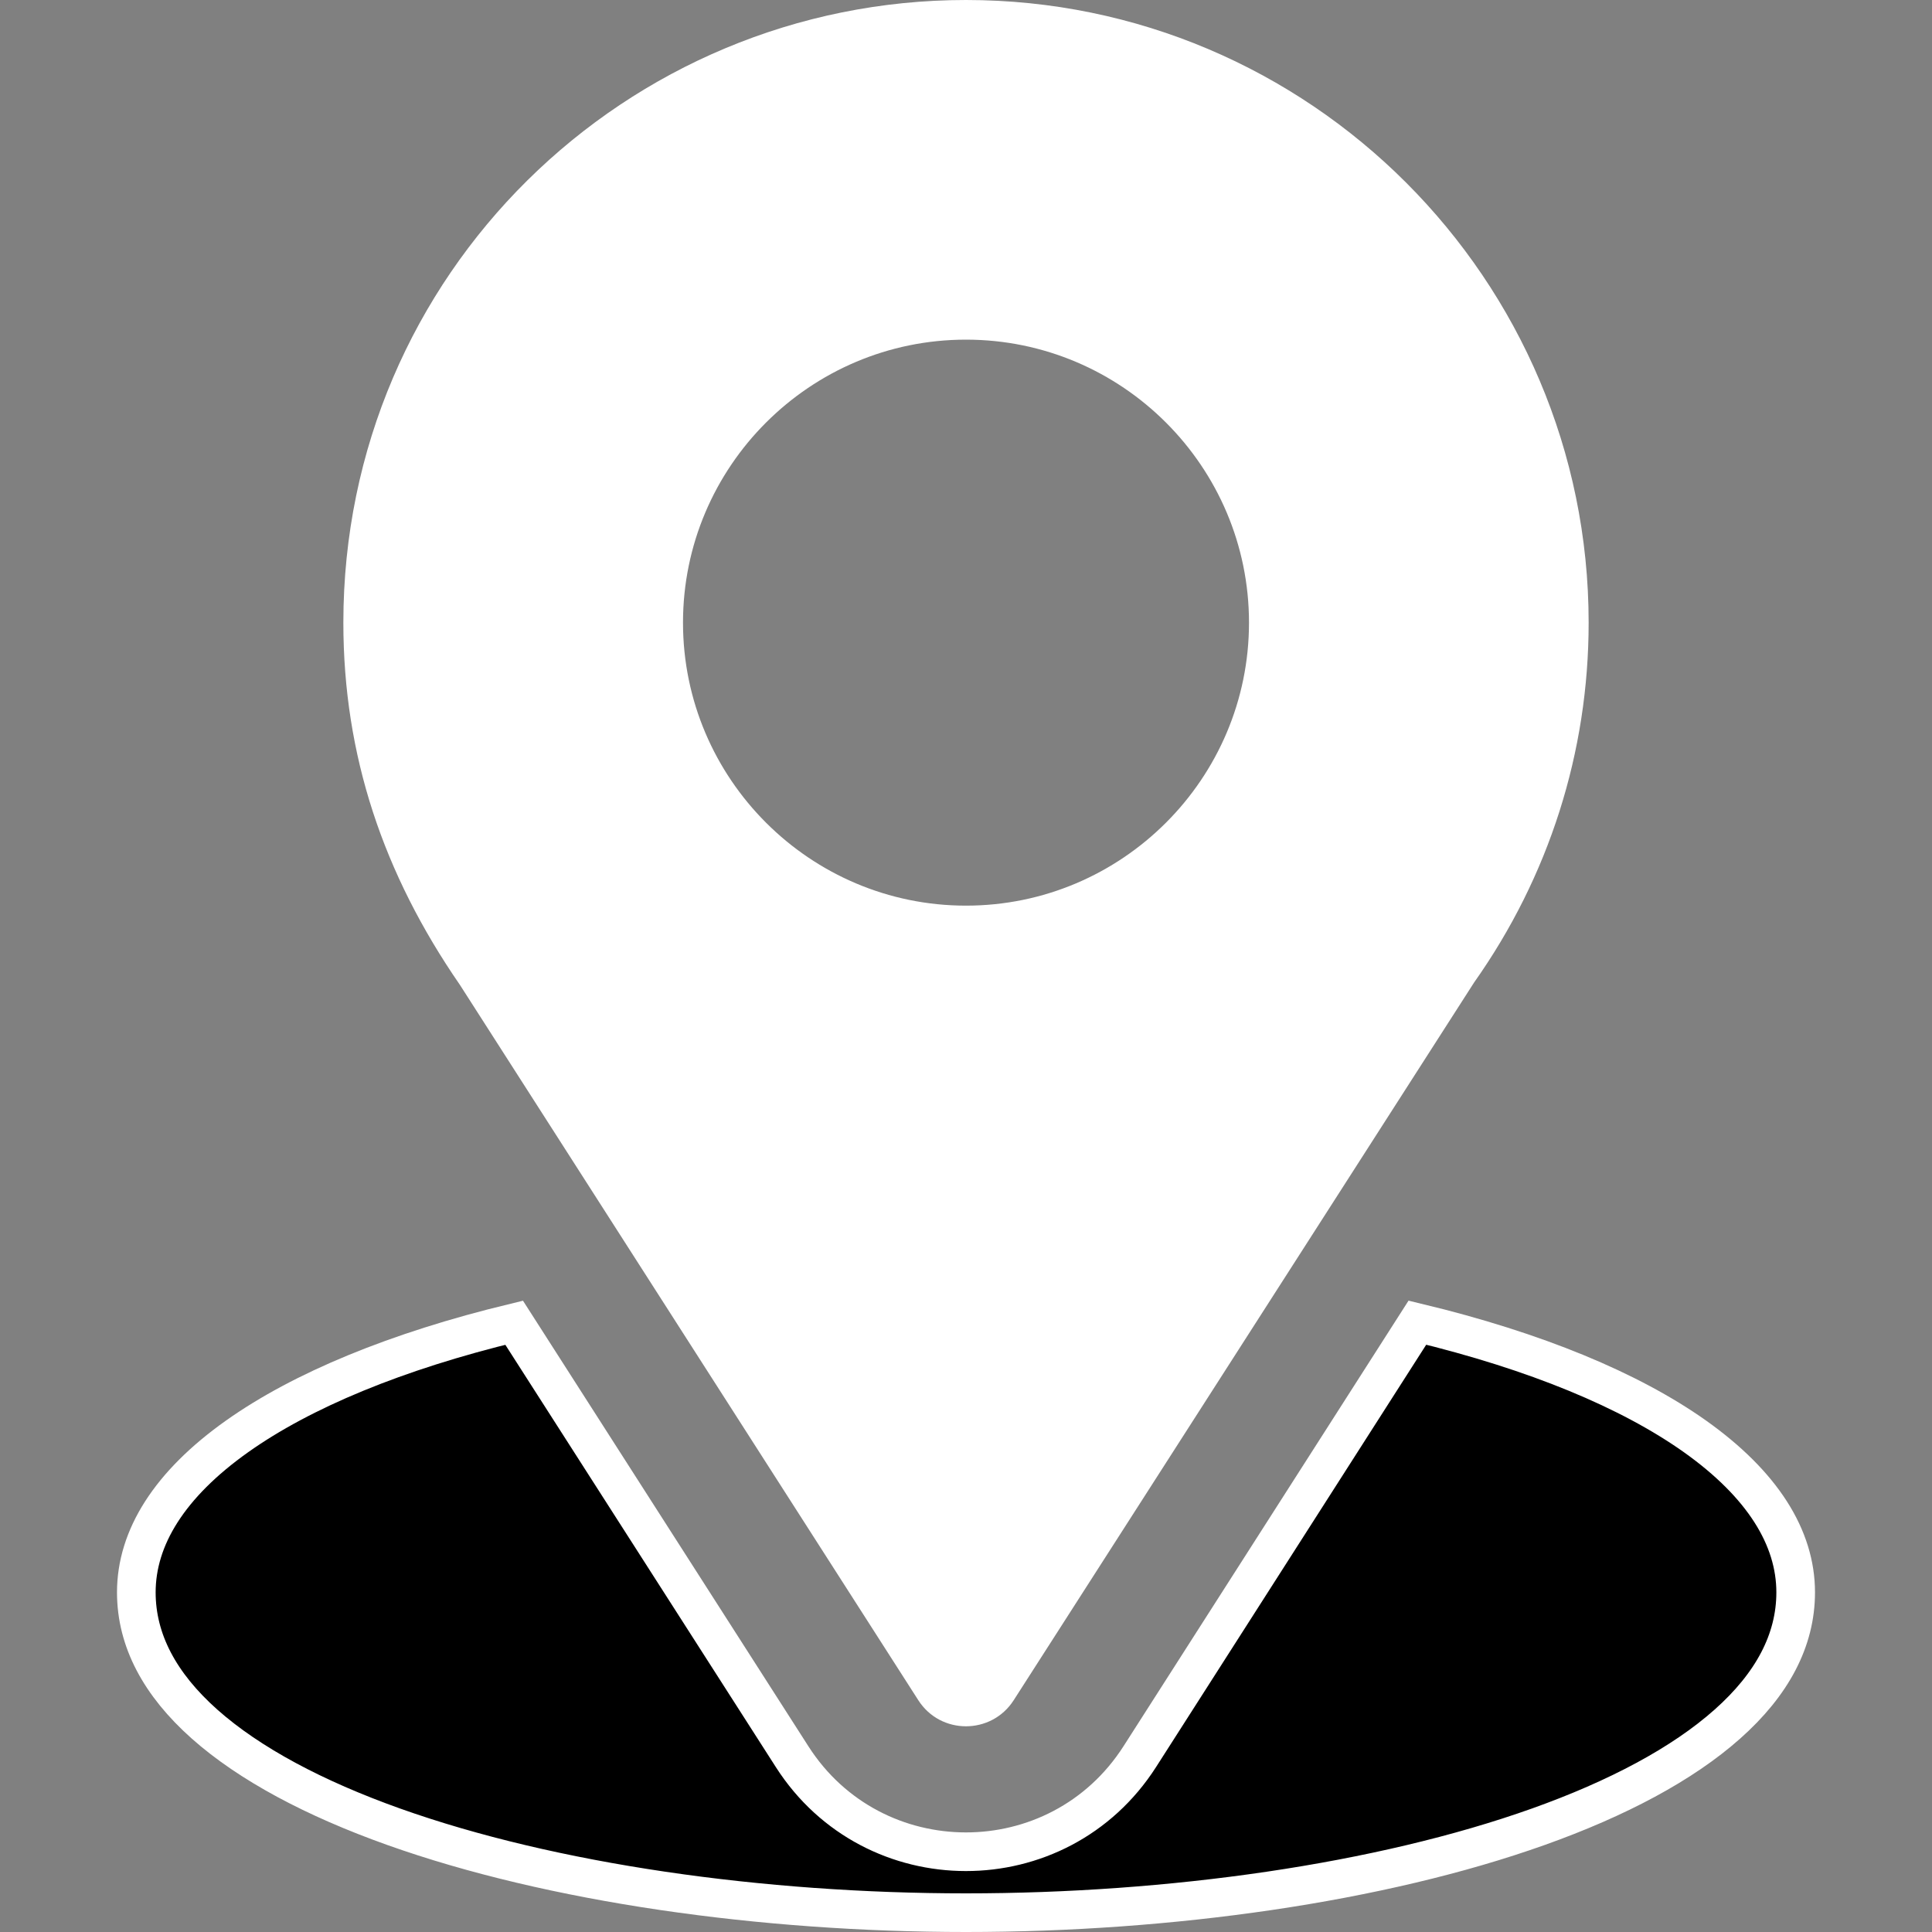
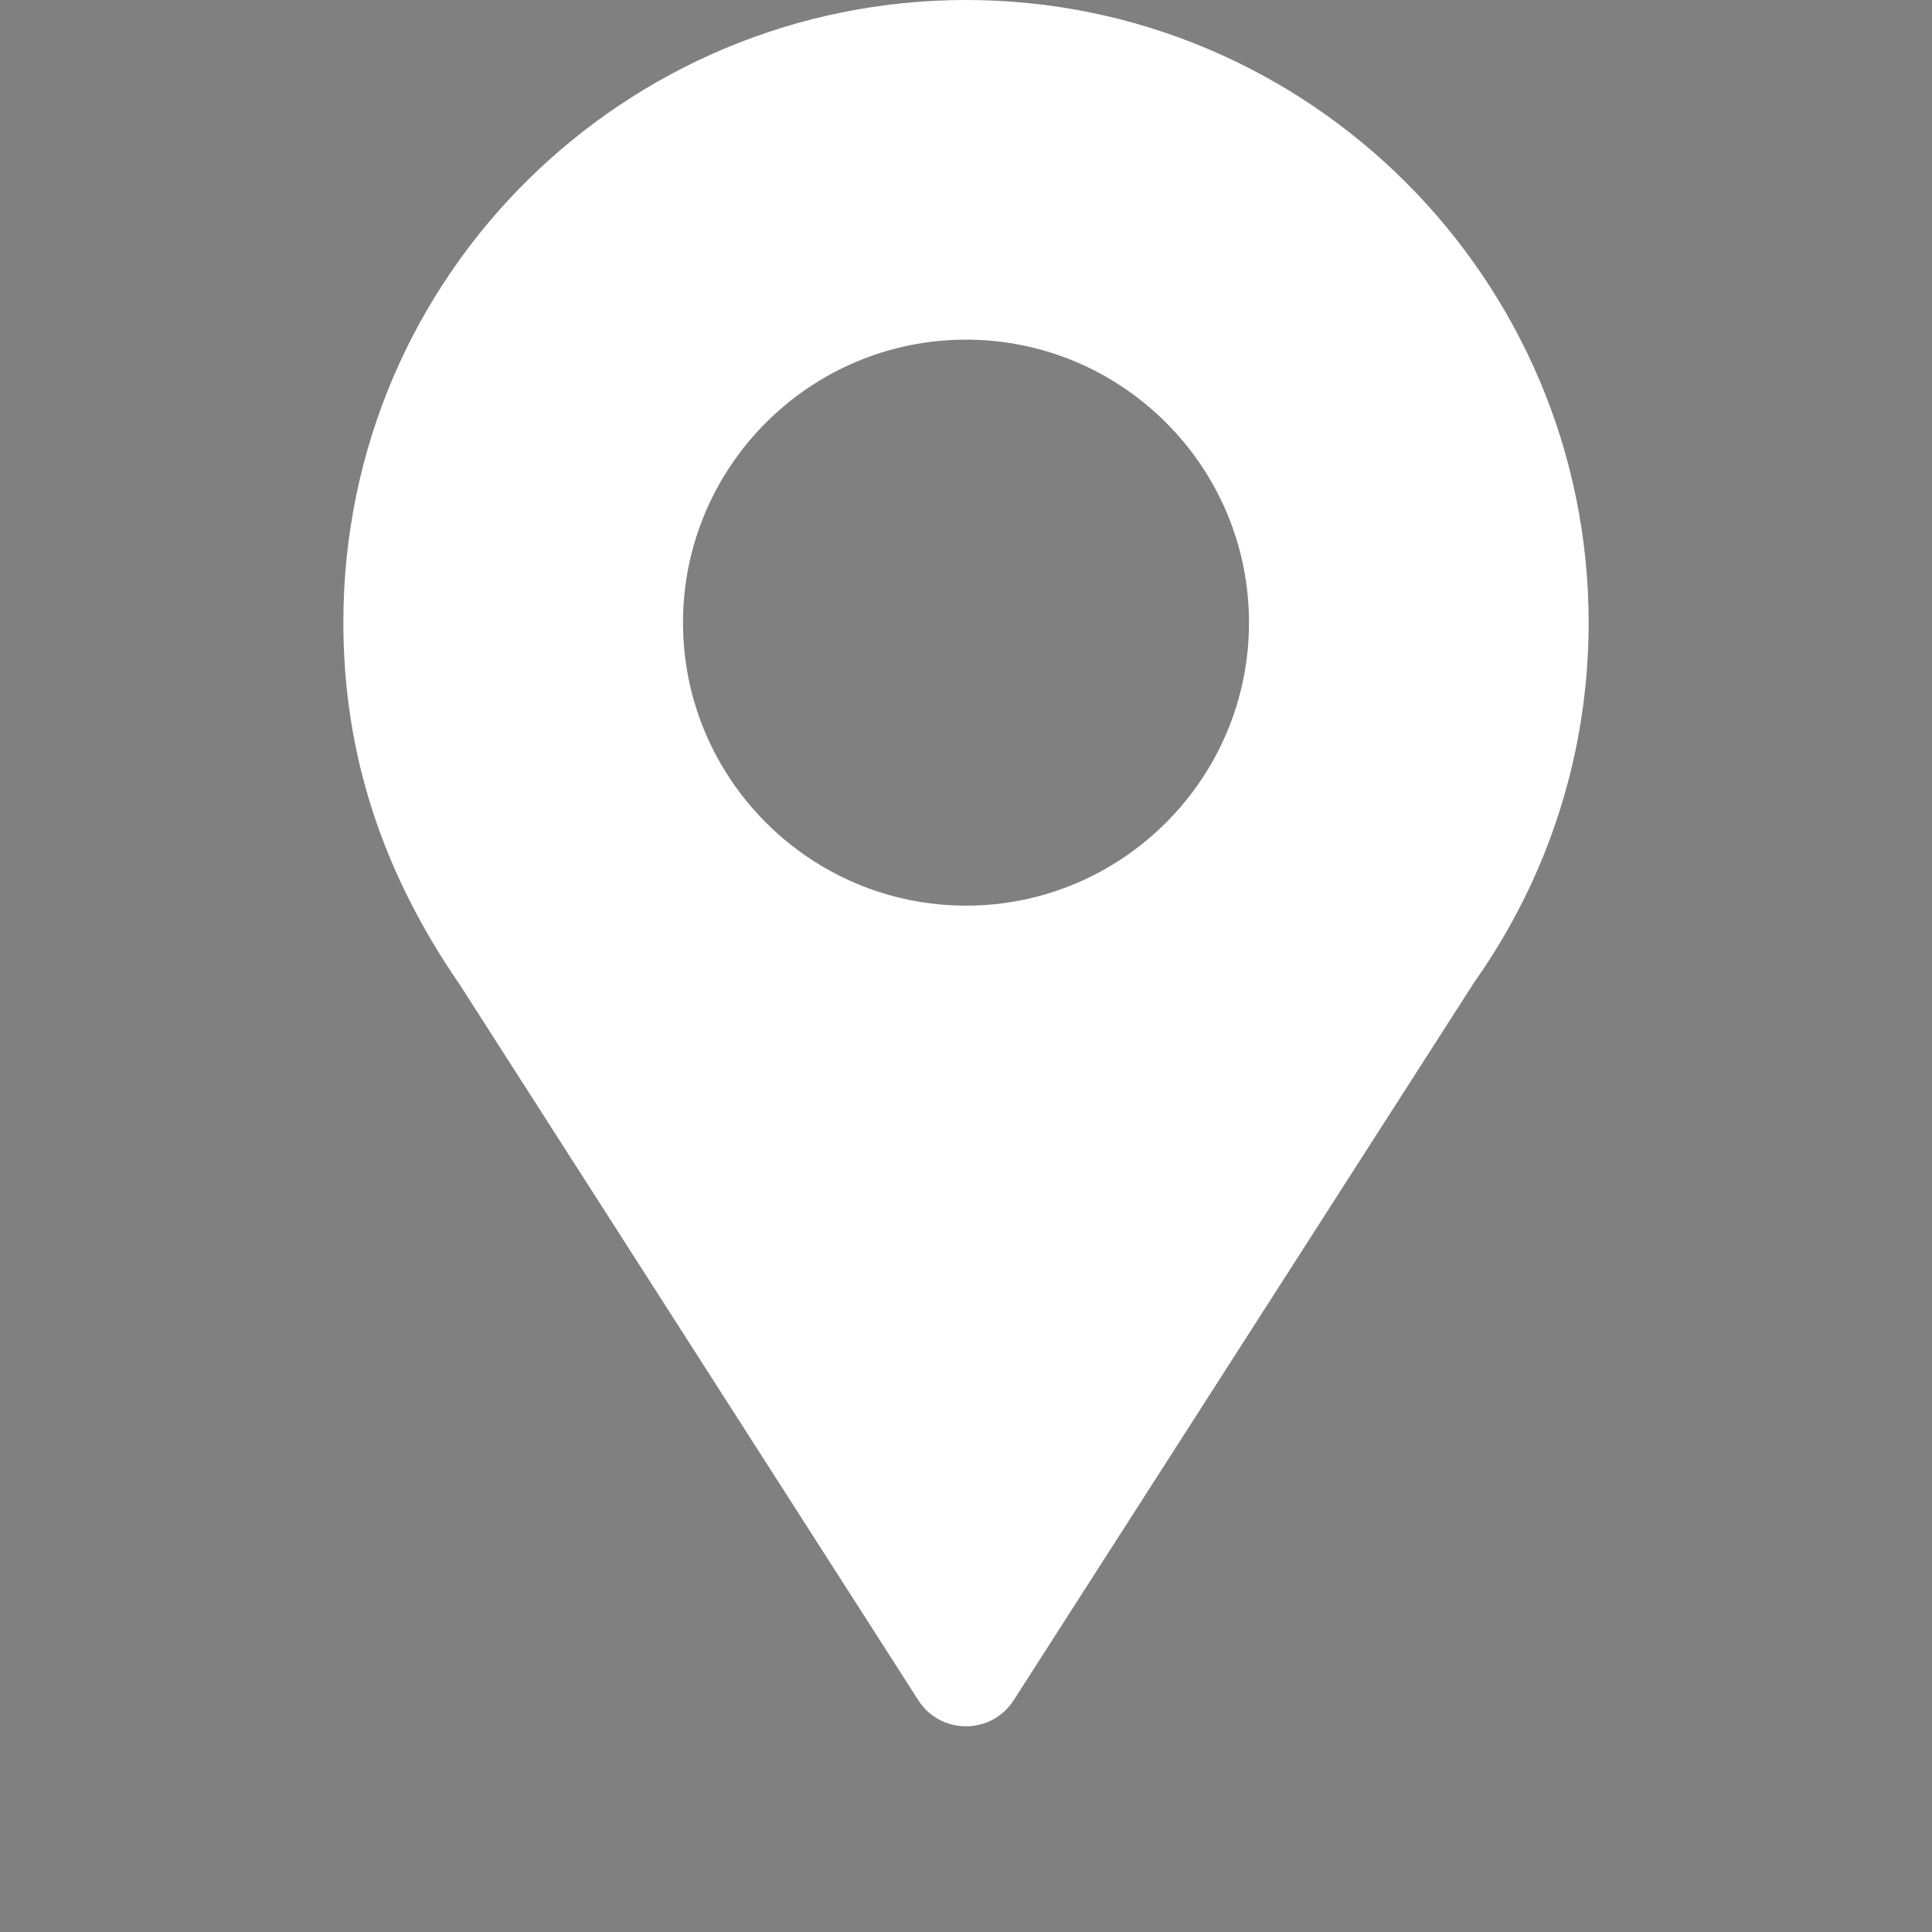
<svg xmlns="http://www.w3.org/2000/svg" width="25" height="25" viewBox="0 0 25 25" fill="currentColor">
  <rect x="0" y="0" width="25" height="25" fill="#808080" stroke="none" />
  <path d="M12.5 0C8.107 0 4.443 3.539 4.443 8.057C4.443 9.775 4.96 11.308 5.951 12.744L11.883 22.001C12.171 22.451 12.829 22.45 13.117 22.001L19.075 12.713C20.044 11.342 20.557 9.732 20.557 8.057C20.557 3.614 16.942 0 12.5 0ZM12.5 11.719C10.481 11.719 8.838 10.076 8.838 8.057C8.838 6.037 10.481 4.395 12.5 4.395C14.519 4.395 16.162 6.037 16.162 8.057C16.162 10.076 14.519 11.719 12.5 11.719Z" fill="white" />
-   <path d="M14.748 22.732L14.748 22.732L18.341 17.115C19.87 17.483 21.091 17.99 21.932 18.586C22.805 19.206 23.236 19.895 23.236 20.605C23.236 21.227 22.931 21.796 22.352 22.31C21.772 22.826 20.93 23.273 19.906 23.638C17.86 24.367 15.143 24.75 12.5 24.75C9.857 24.75 7.14 24.367 5.094 23.638C4.07 23.273 3.228 22.826 2.647 22.31C2.069 21.796 1.764 21.227 1.764 20.605C1.764 19.896 2.194 19.207 3.066 18.588C3.906 17.992 5.126 17.485 6.653 17.116L10.251 22.733L10.251 22.733C11.299 24.368 13.695 24.374 14.748 22.732Z" stroke="white" stroke-width="0.5" />
</svg>